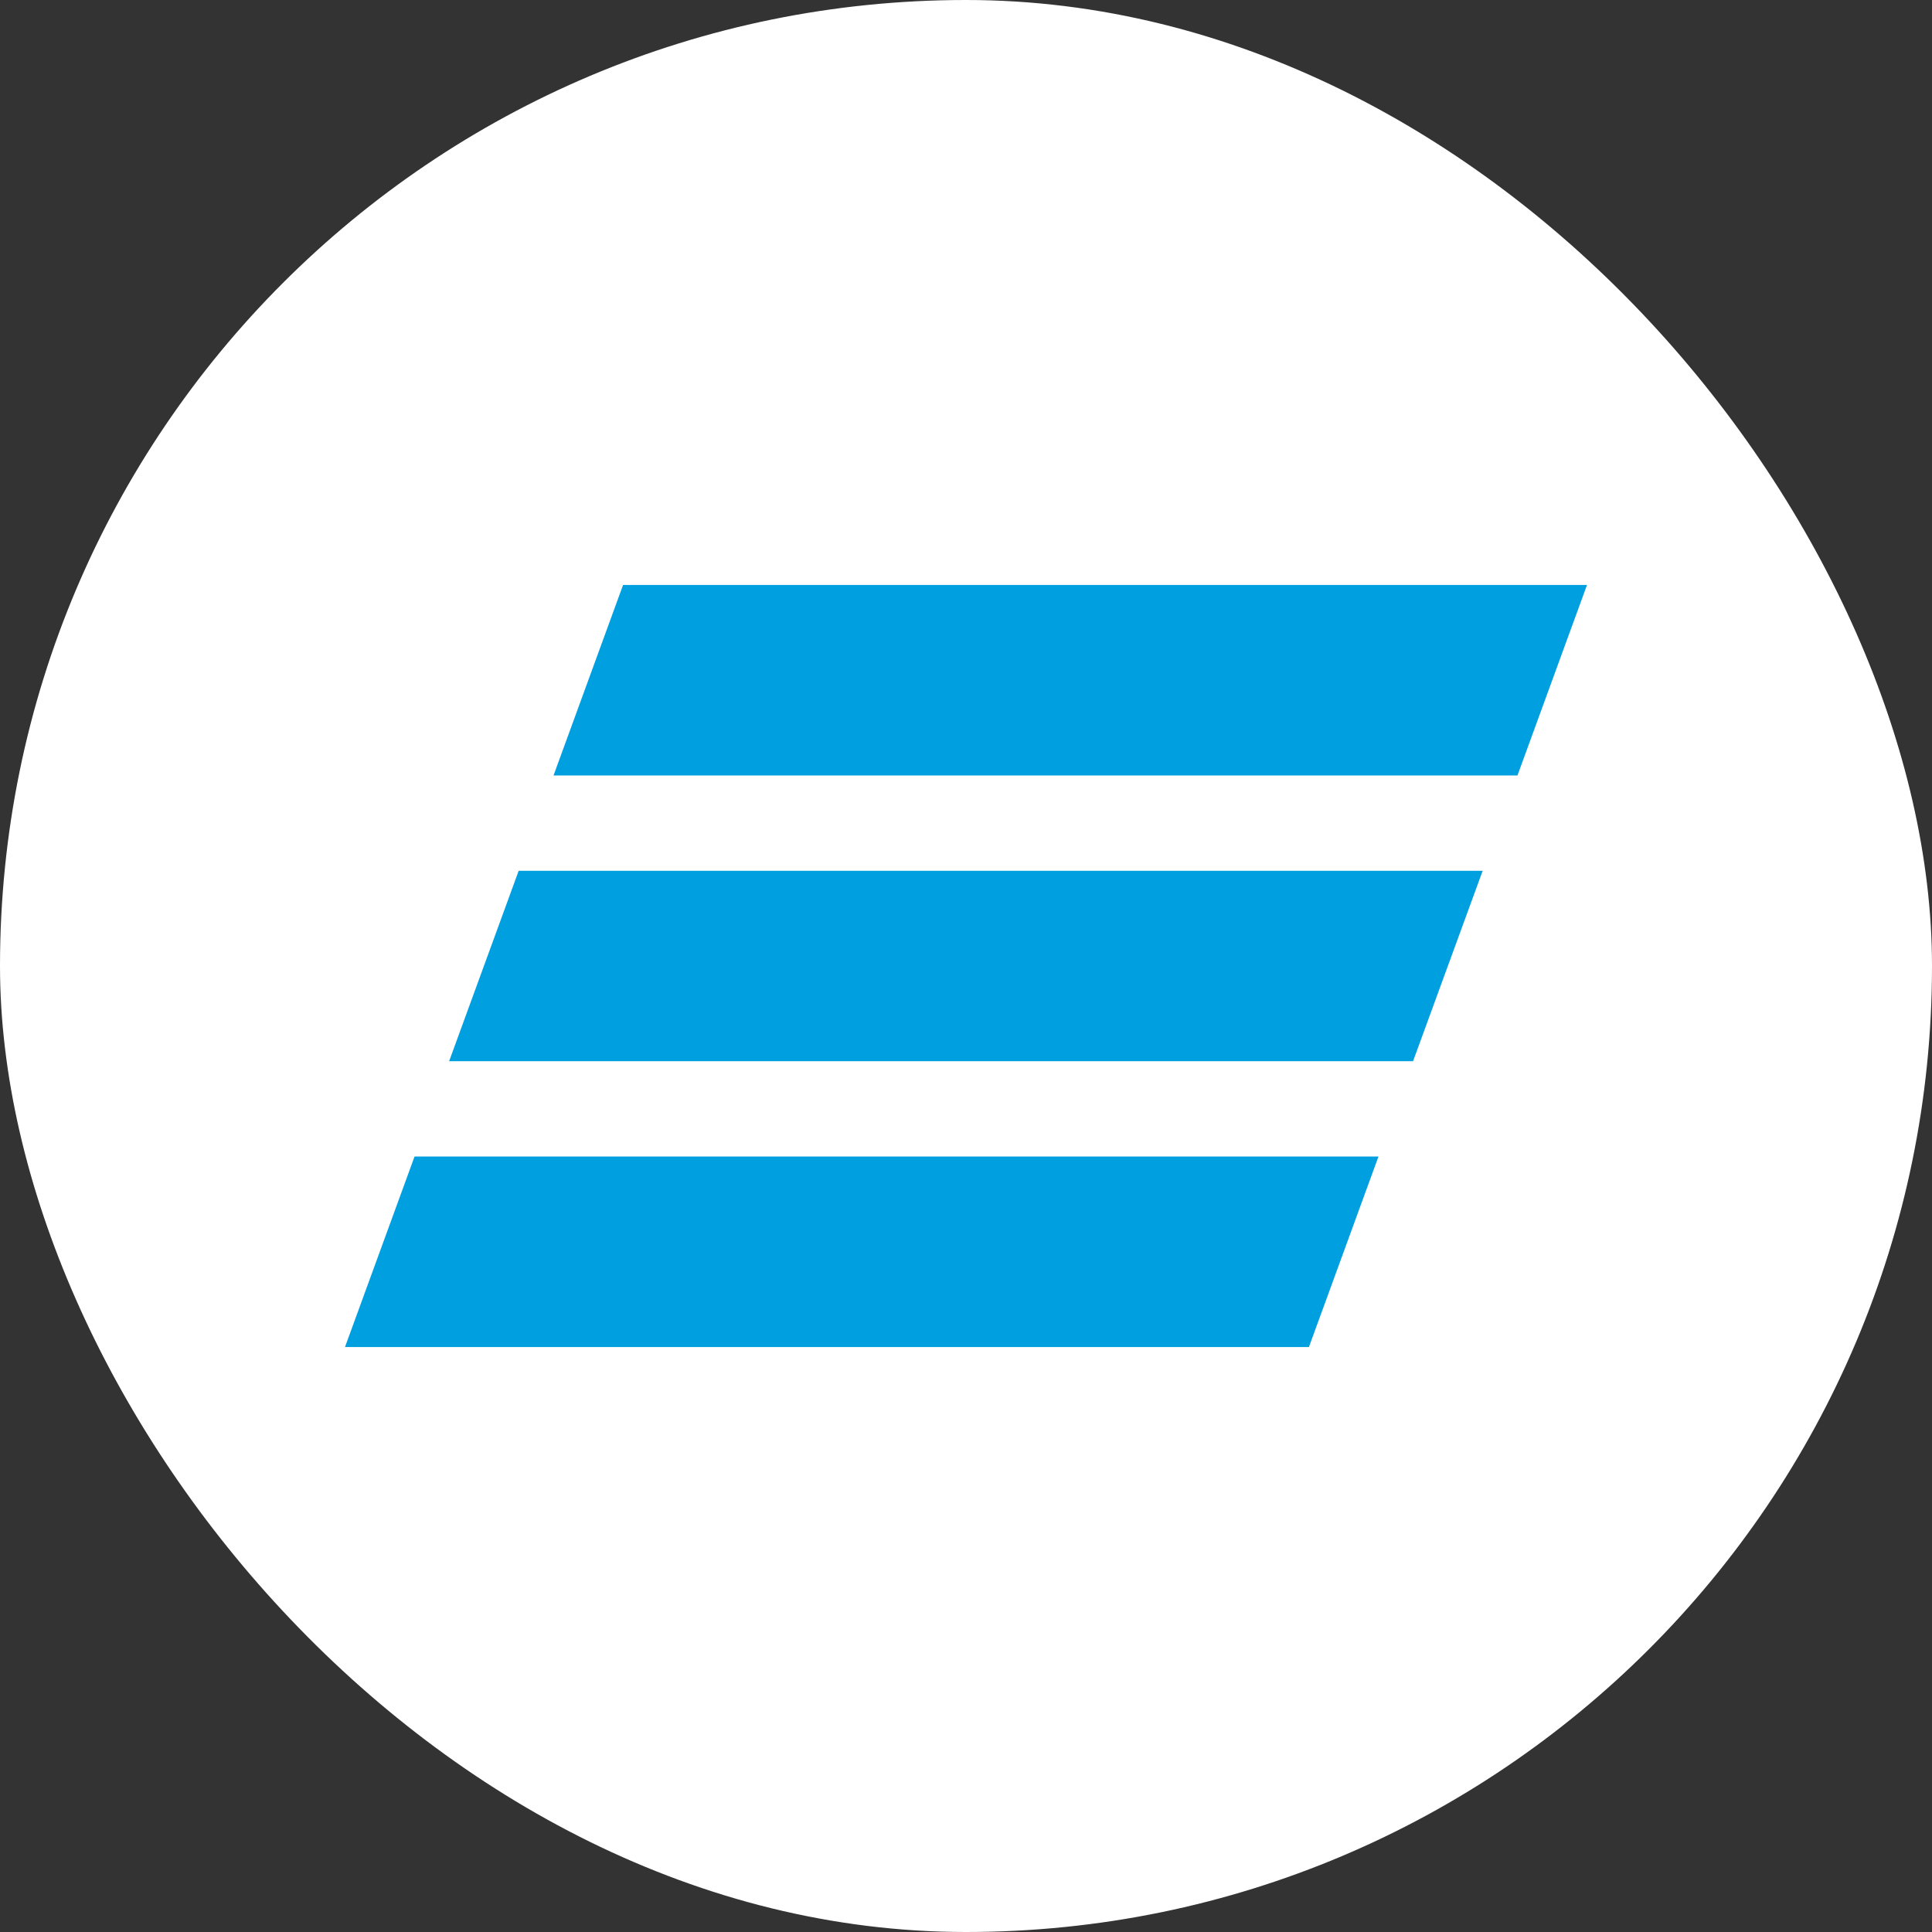
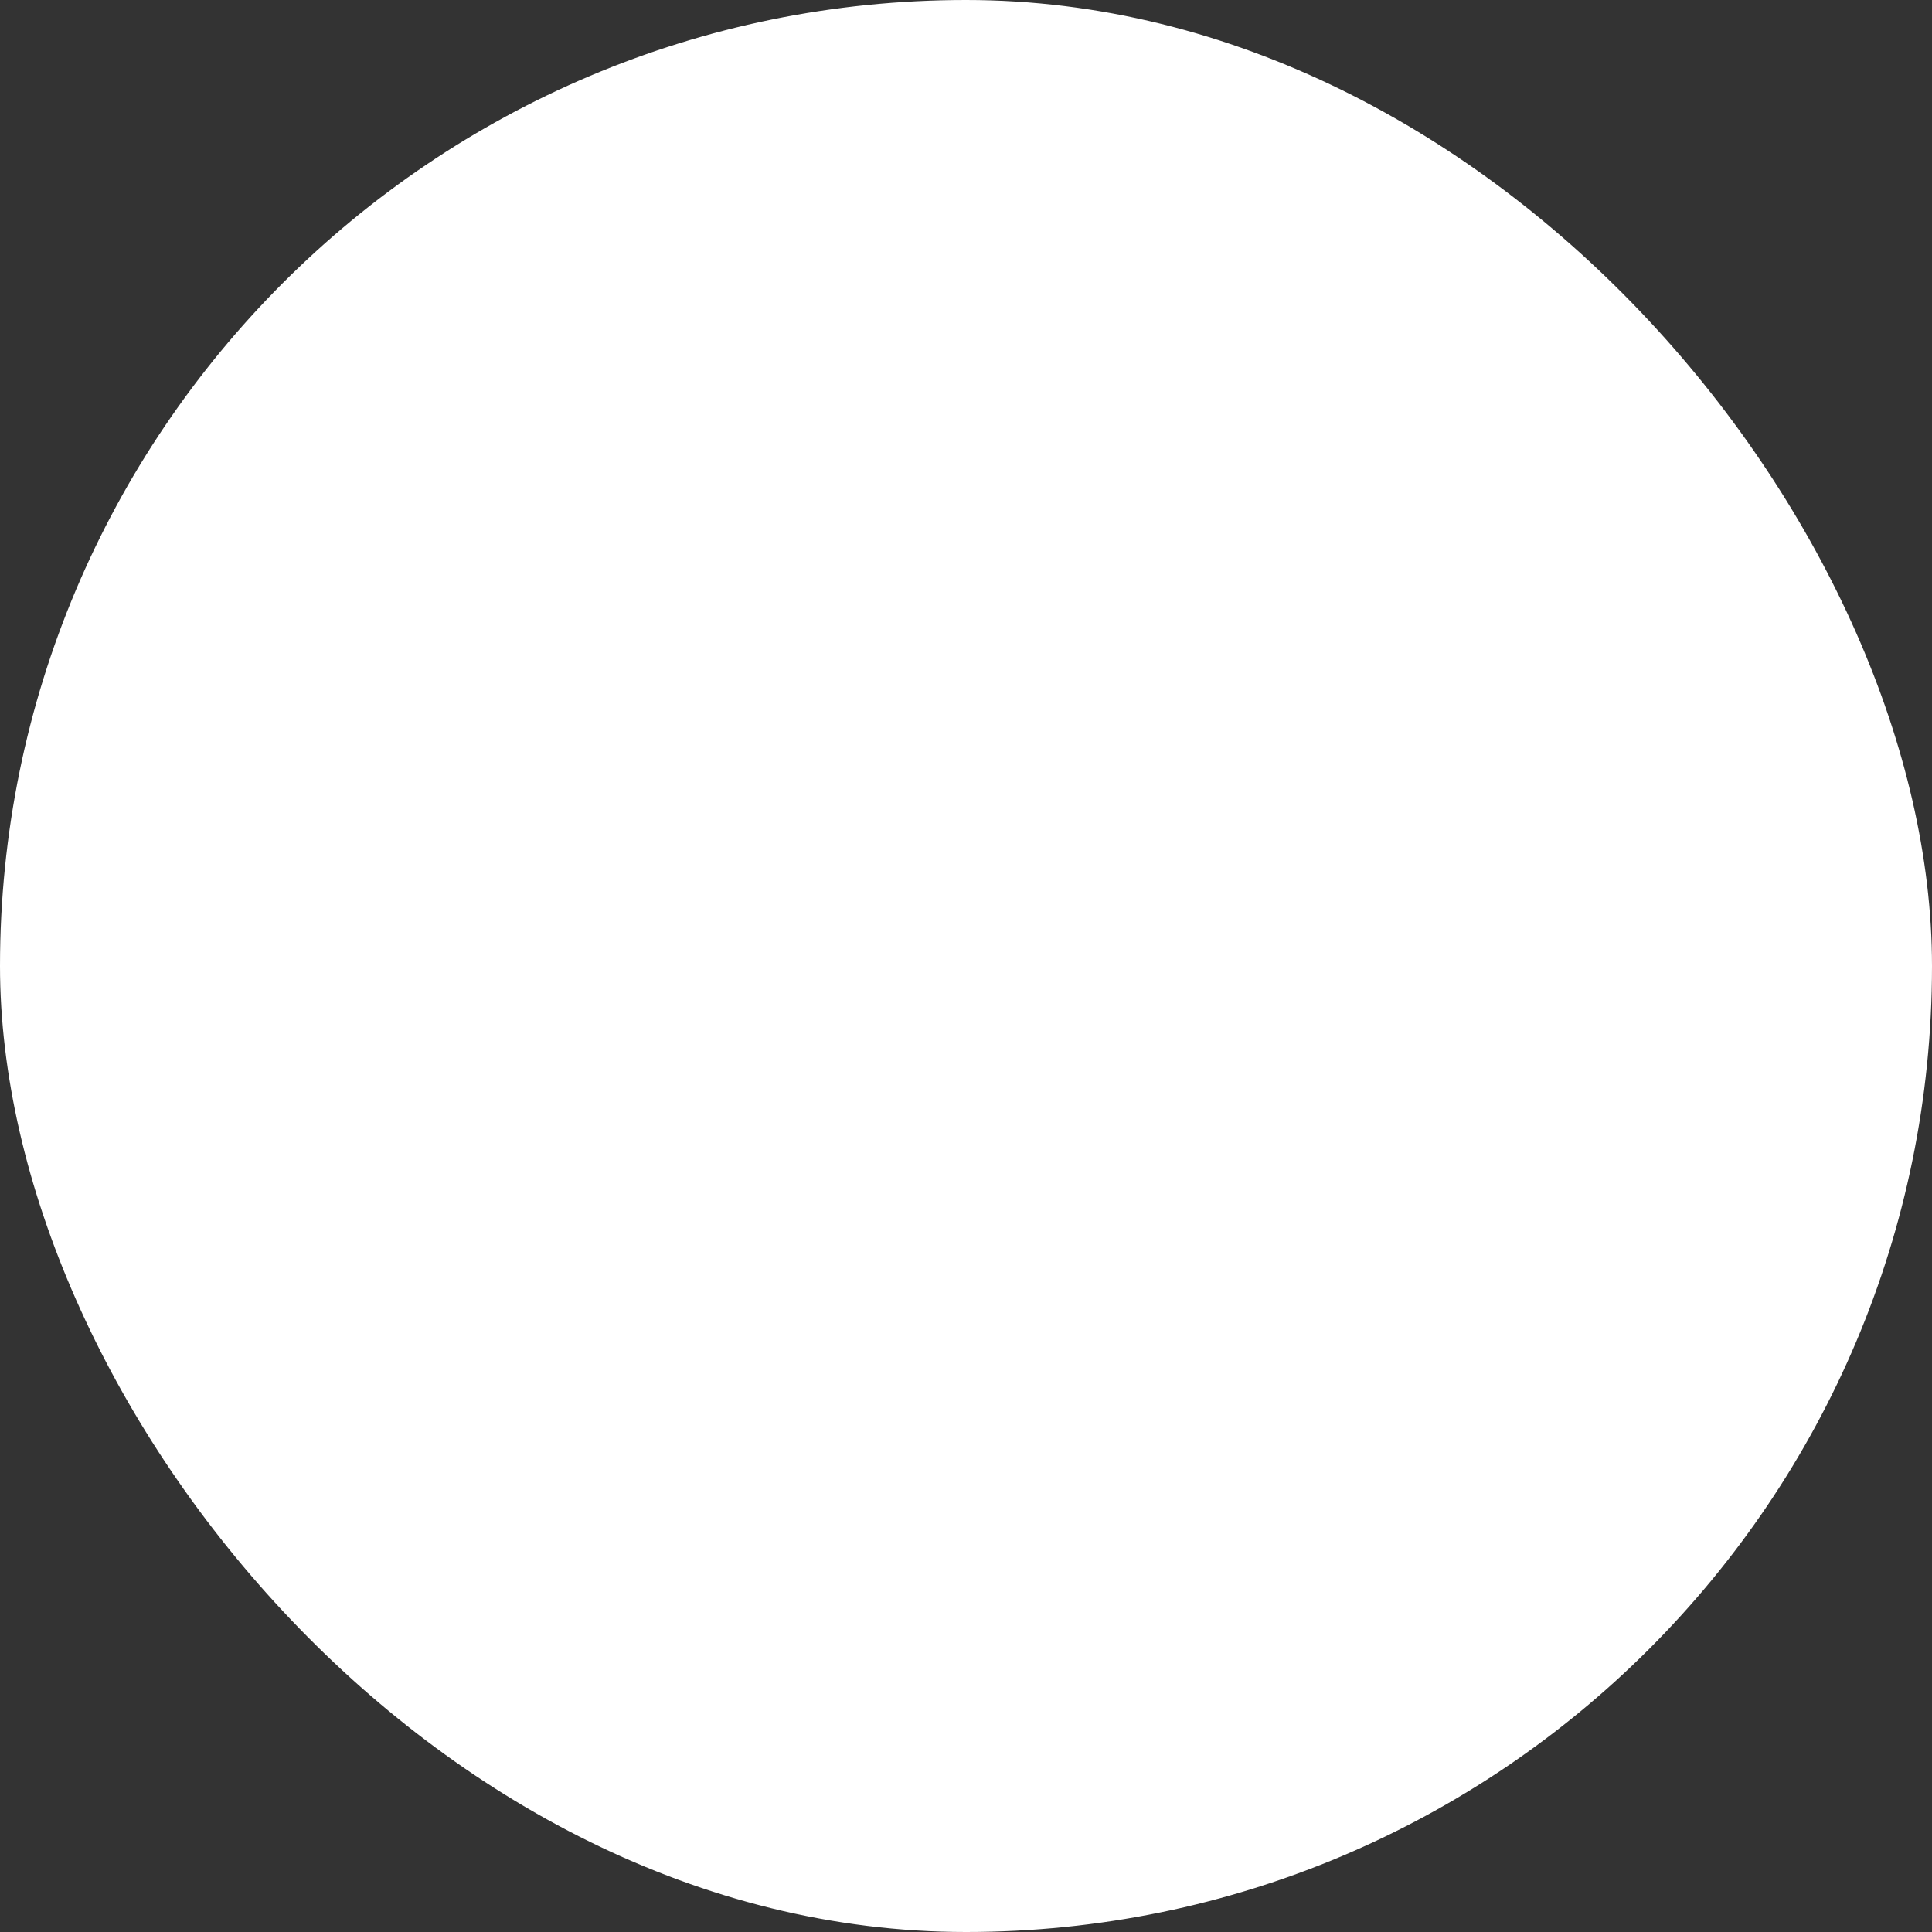
<svg xmlns="http://www.w3.org/2000/svg" width="28" height="28" viewBox="0 0 28 28" fill="none">
  <rect x="0" y="0" width="28" height="28" fill="#333333" stroke="none" />
  <rect width="28" height="28" rx="14" fill="white" />
-   <path fill-rule="evenodd" clip-rule="evenodd" d="M9.03 8.478L8.022 11.239H21.992L23 8.478H9.03ZM7.517 12.62L6.509 15.38H20.479L21.488 12.62H7.517ZM6.008 16.761L5 19.522H18.97L19.978 16.761H6.008Z" fill="#009FDF" />
</svg>